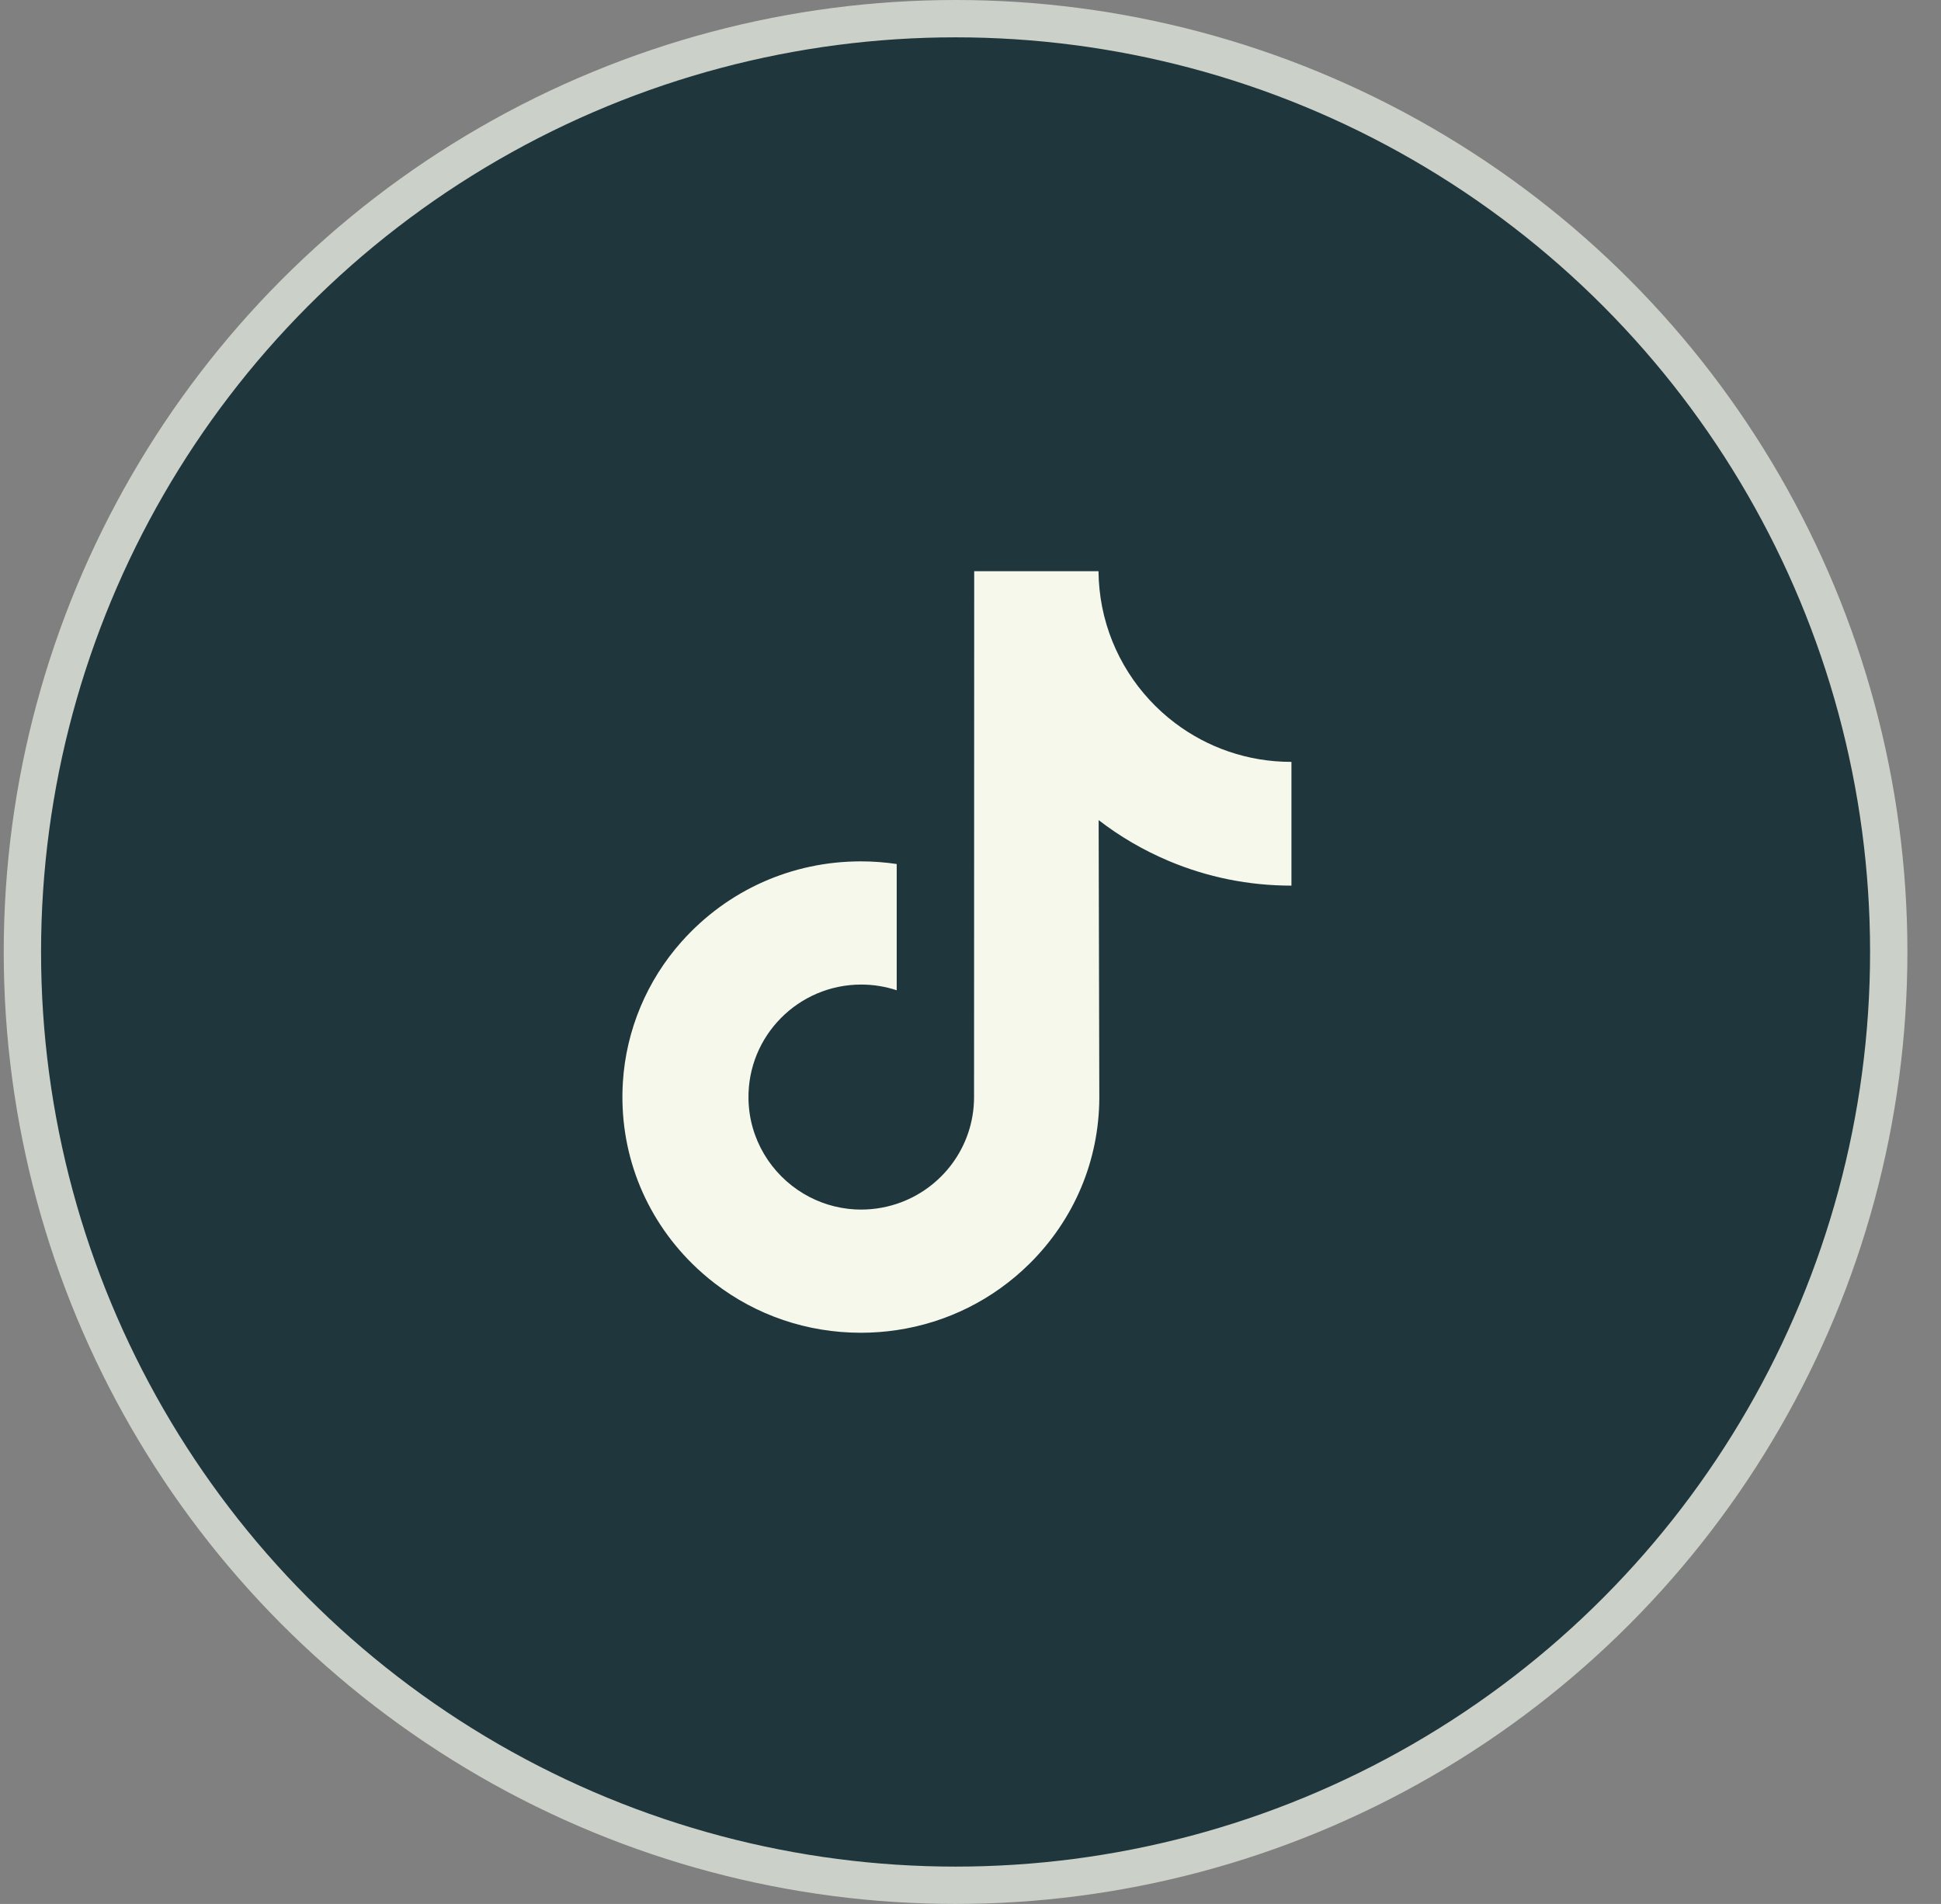
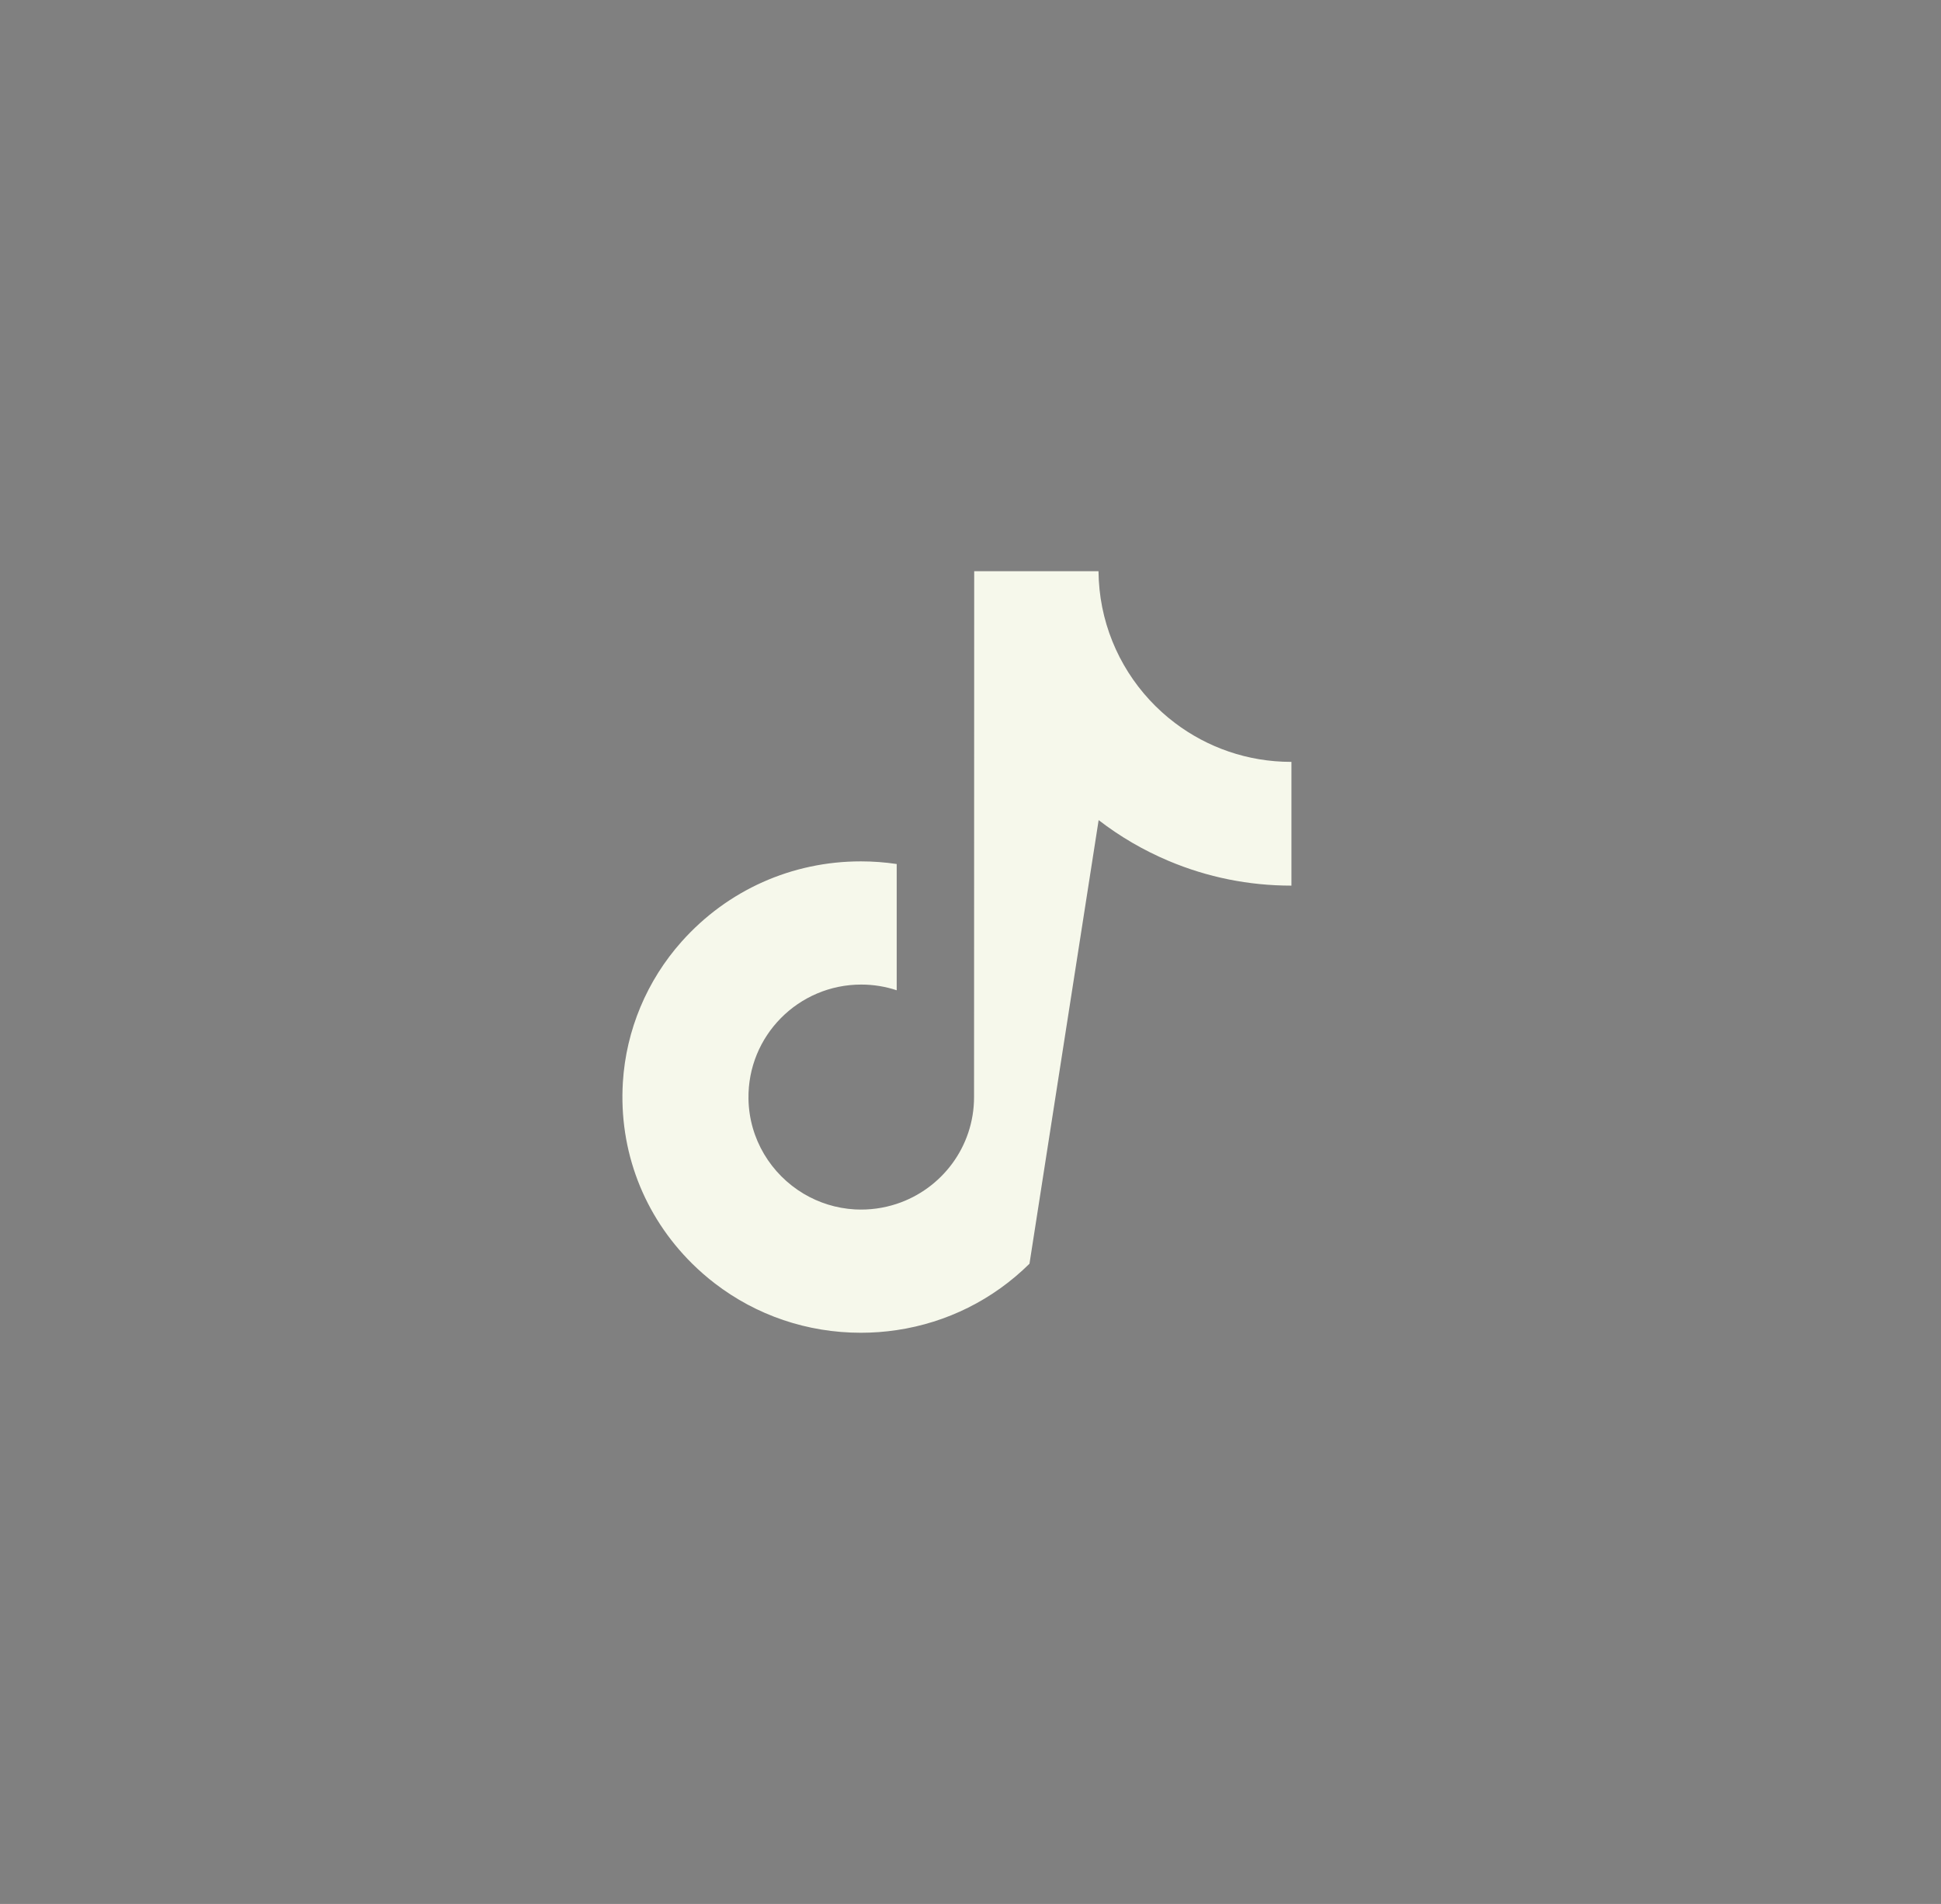
<svg xmlns="http://www.w3.org/2000/svg" width="52" height="51" viewBox="0 0 52 51" fill="none">
  <rect x="0" y="0" width="52" height="51" fill="#808080" stroke="none" />
-   <circle cx="25.6" cy="25.5" r="25" fill="#1F363C" stroke="#CBD1C8" />
-   <path d="M34.588 20.408C33.422 20.408 32.346 20.021 31.483 19.37C30.492 18.623 29.78 17.527 29.528 16.264C29.466 15.952 29.433 15.63 29.429 15.3H26.099L26.095 29.387C26.095 30.72 25.227 31.85 24.023 32.247C23.674 32.362 23.297 32.417 22.904 32.396C22.403 32.368 21.933 32.217 21.525 31.973C20.657 31.453 20.068 30.511 20.052 29.432C20.026 27.747 21.389 26.373 23.073 26.373C23.405 26.373 23.724 26.427 24.023 26.526V23.144C23.708 23.097 23.387 23.073 23.063 23.073C21.22 23.073 19.496 23.839 18.263 25.22C17.332 26.263 16.773 27.593 16.687 28.989C16.574 30.822 17.245 32.565 18.546 33.851C18.737 34.039 18.938 34.215 19.148 34.376C20.263 35.234 21.627 35.7 23.063 35.7C23.387 35.7 23.708 35.676 24.023 35.629C25.365 35.43 26.603 34.816 27.58 33.851C28.78 32.664 29.443 31.089 29.451 29.413L29.433 21.968C30.006 22.41 30.632 22.775 31.304 23.059C32.349 23.5 33.457 23.723 34.598 23.723V20.407C34.599 20.408 34.589 20.408 34.588 20.408Z" fill="#F6F8EB" />
+   <path d="M34.588 20.408C33.422 20.408 32.346 20.021 31.483 19.37C30.492 18.623 29.78 17.527 29.528 16.264C29.466 15.952 29.433 15.63 29.429 15.3H26.099L26.095 29.387C26.095 30.72 25.227 31.85 24.023 32.247C23.674 32.362 23.297 32.417 22.904 32.396C22.403 32.368 21.933 32.217 21.525 31.973C20.657 31.453 20.068 30.511 20.052 29.432C20.026 27.747 21.389 26.373 23.073 26.373C23.405 26.373 23.724 26.427 24.023 26.526V23.144C23.708 23.097 23.387 23.073 23.063 23.073C21.22 23.073 19.496 23.839 18.263 25.22C17.332 26.263 16.773 27.593 16.687 28.989C16.574 30.822 17.245 32.565 18.546 33.851C18.737 34.039 18.938 34.215 19.148 34.376C20.263 35.234 21.627 35.7 23.063 35.7C23.387 35.7 23.708 35.676 24.023 35.629C25.365 35.43 26.603 34.816 27.58 33.851L29.433 21.968C30.006 22.41 30.632 22.775 31.304 23.059C32.349 23.5 33.457 23.723 34.598 23.723V20.407C34.599 20.408 34.589 20.408 34.588 20.408Z" fill="#F6F8EB" />
</svg>